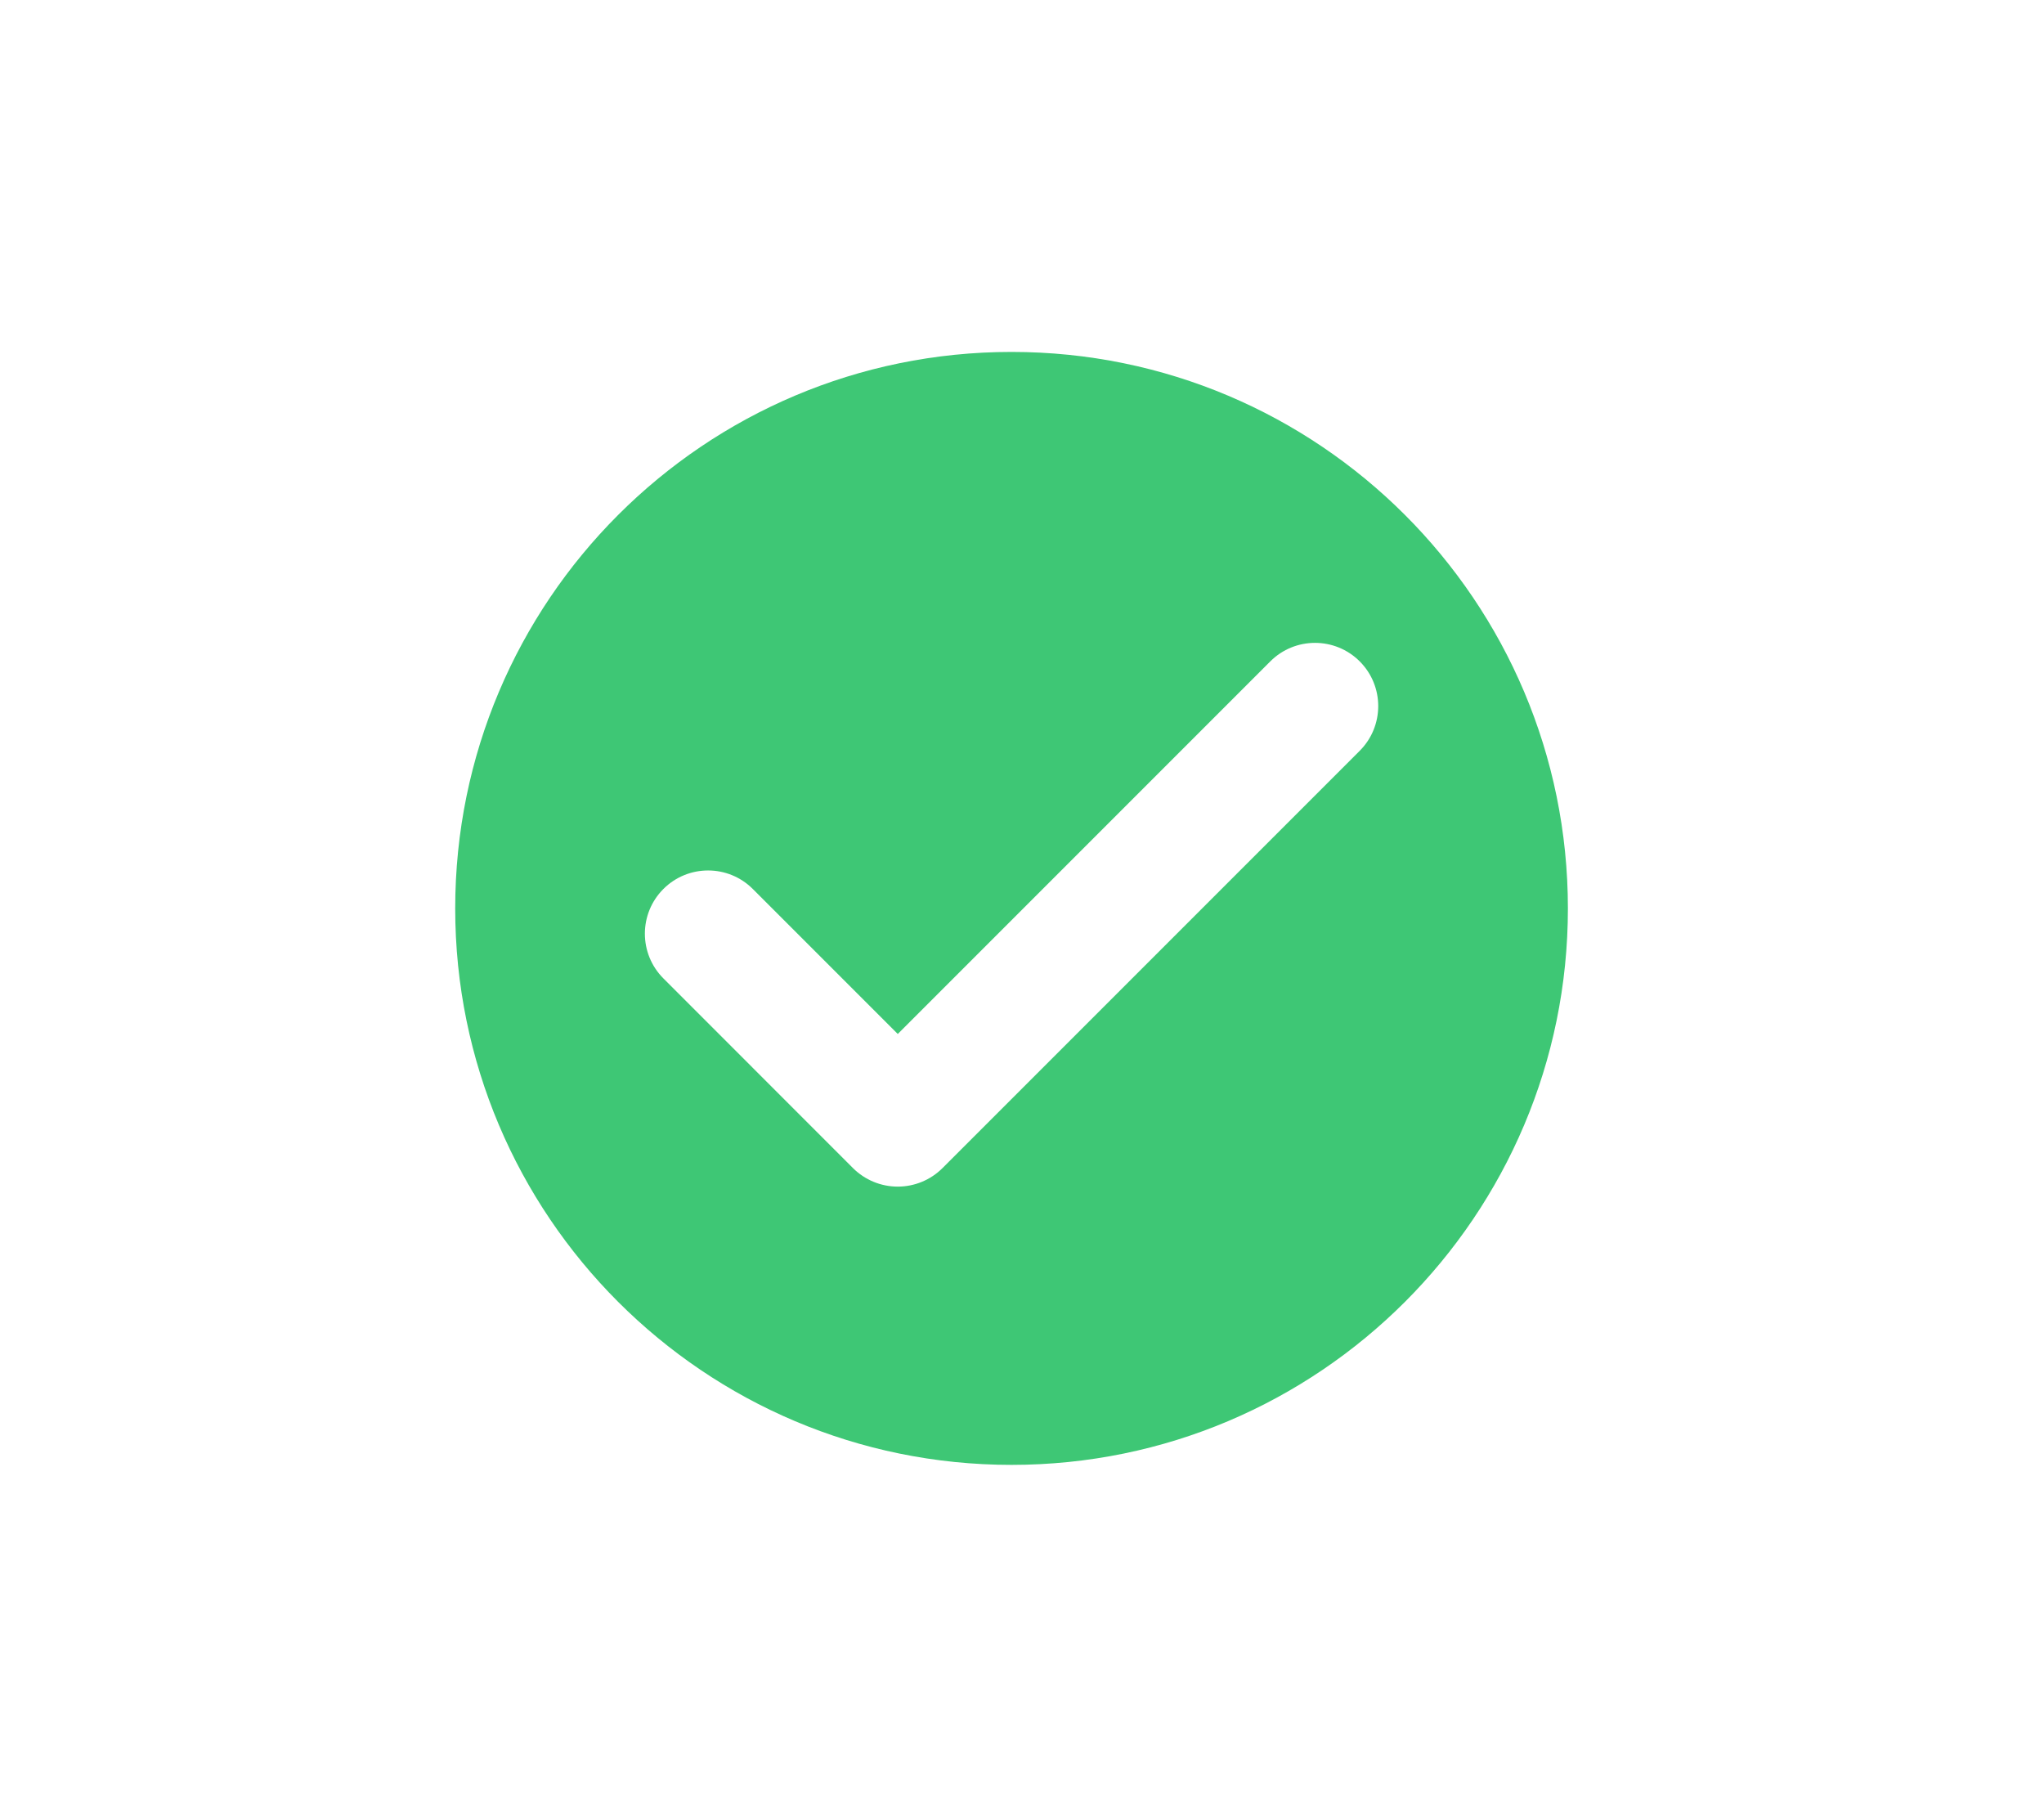
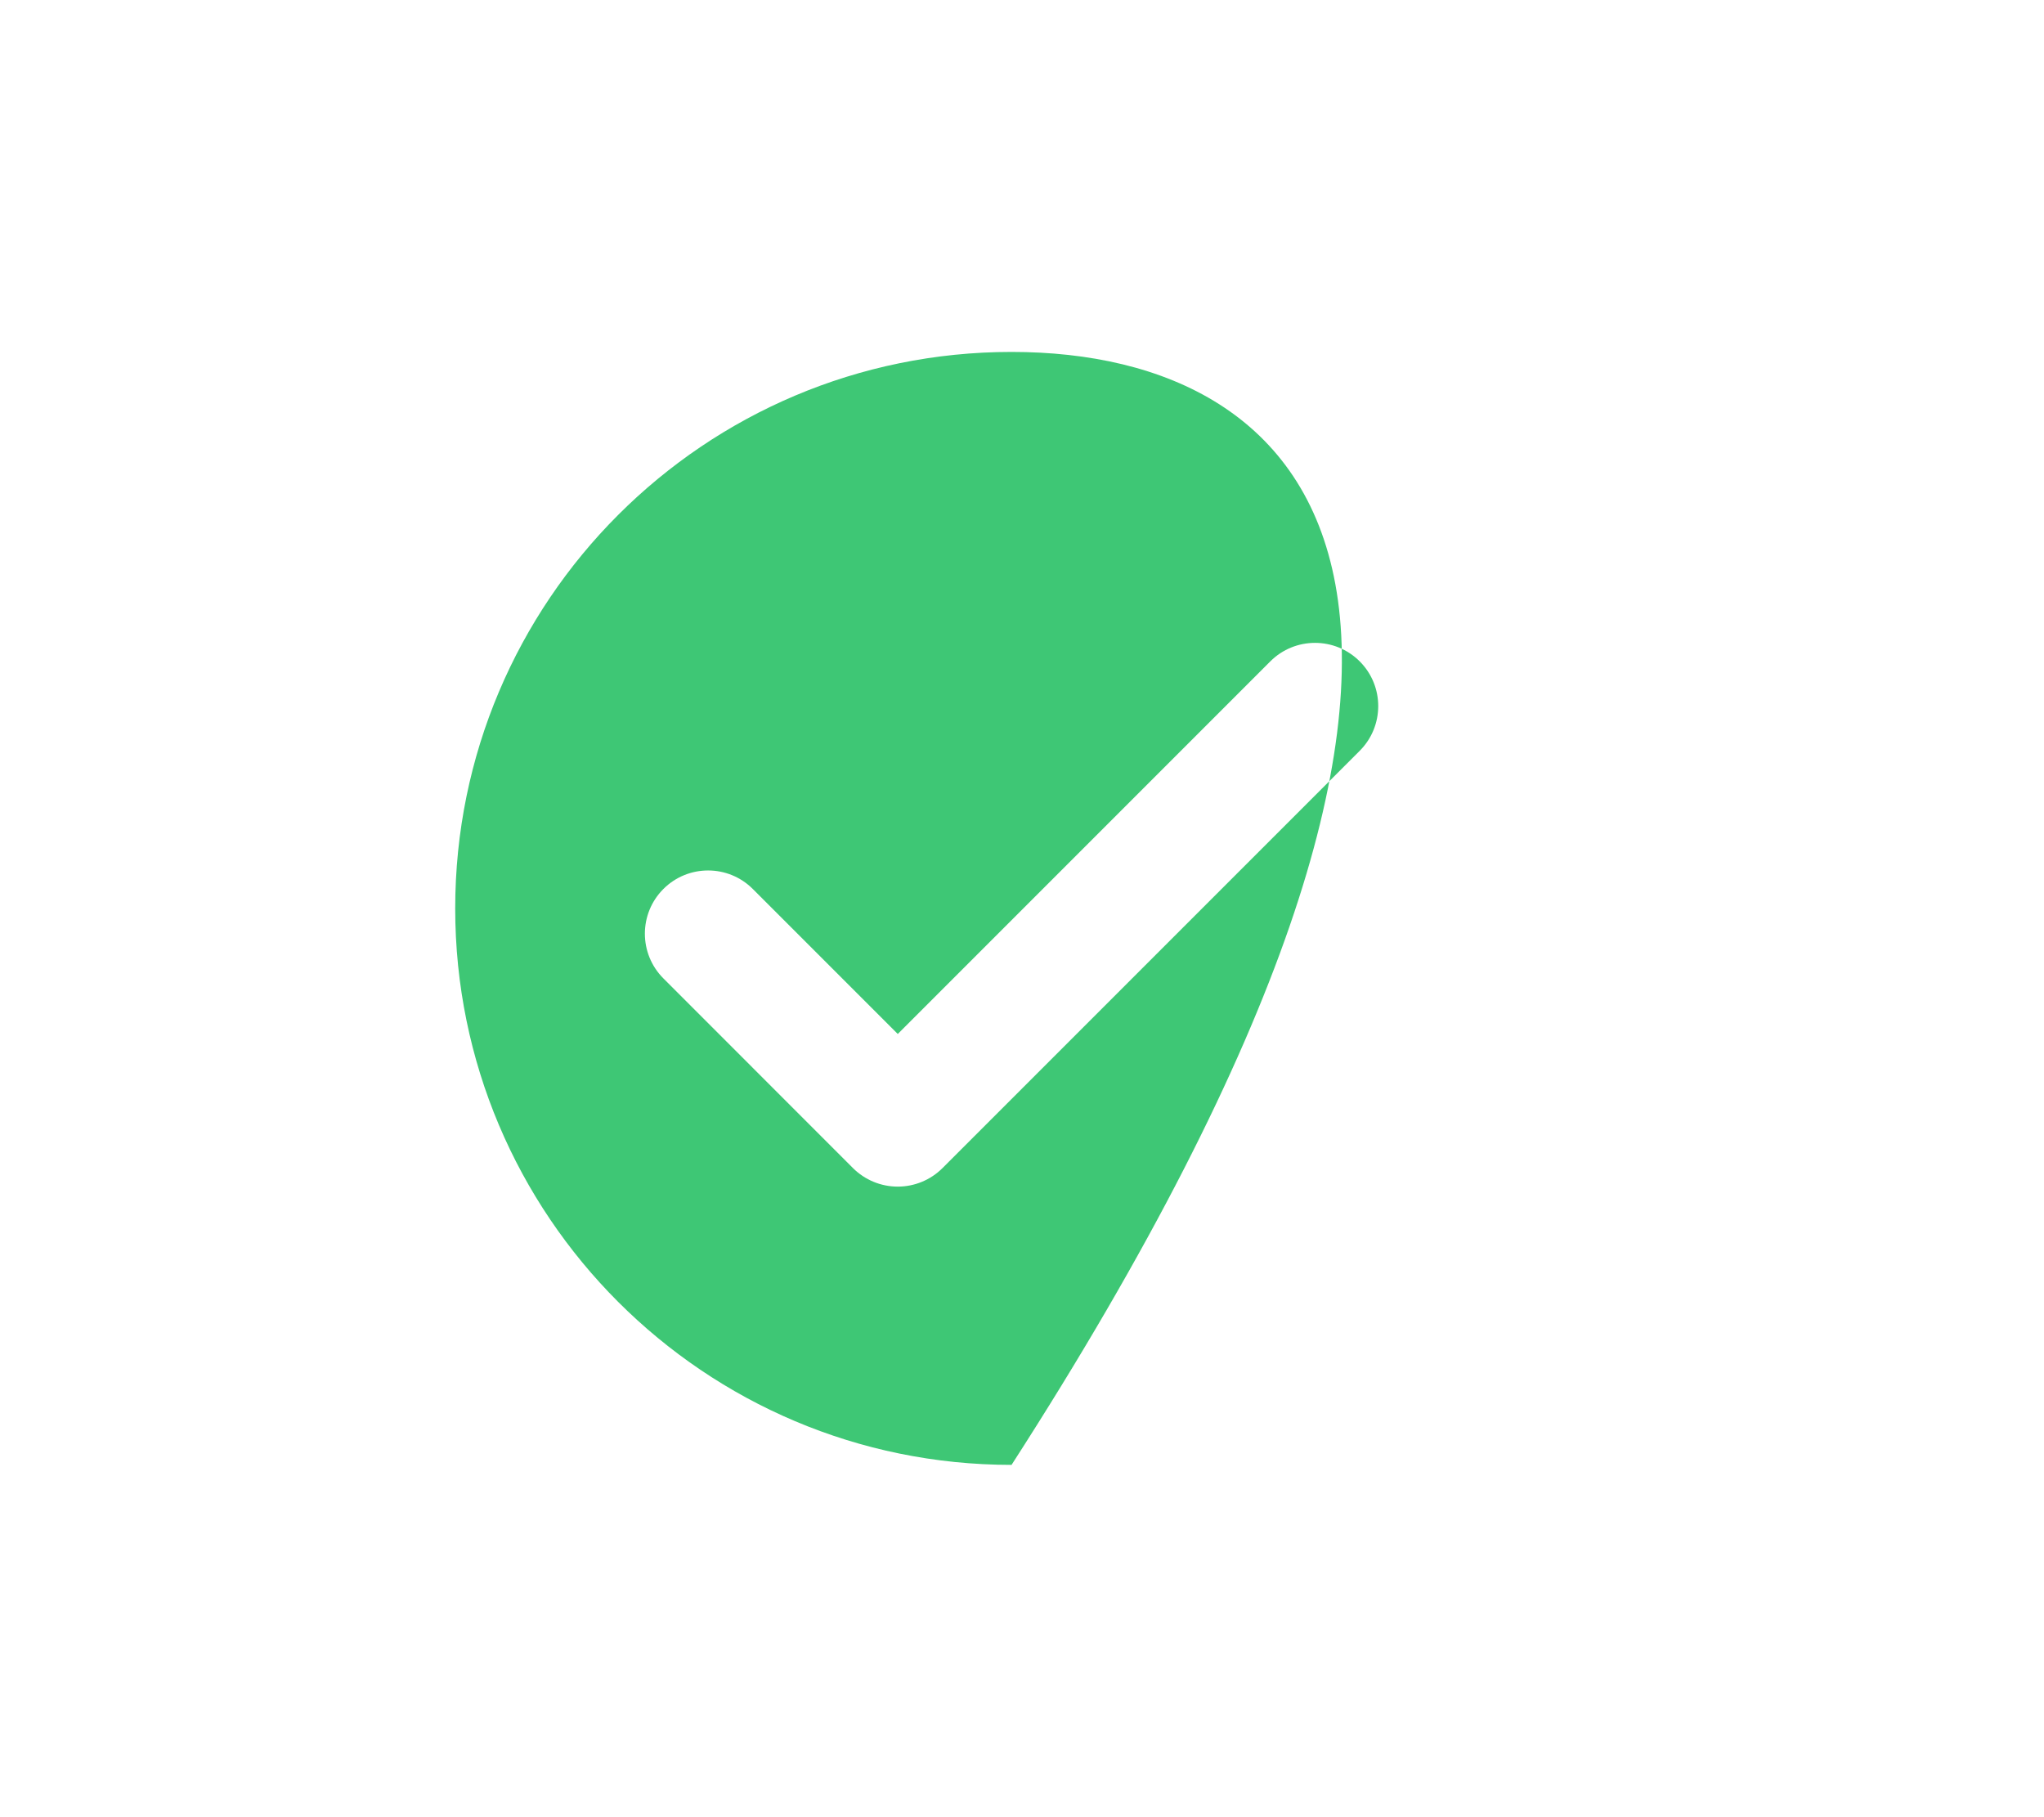
<svg xmlns="http://www.w3.org/2000/svg" width="27" height="24" viewBox="0 0 27 24" fill="none">
-   <path fill-rule="evenodd" clip-rule="evenodd" d="M13.362 19.347C17.421 19.347 20.711 16.056 20.711 11.998C20.711 7.939 17.421 4.648 13.362 4.648C9.303 4.648 6.013 7.939 6.013 11.998C6.013 16.056 9.303 19.347 13.362 19.347ZM17.961 9.916C18.287 9.59 18.287 9.061 17.961 8.735C17.635 8.409 17.106 8.409 16.78 8.735L11.859 13.656L9.944 11.741C9.618 11.415 9.089 11.415 8.763 11.741C8.437 12.067 8.437 12.596 8.763 12.922L11.268 15.428C11.425 15.584 11.637 15.672 11.859 15.672C12.08 15.672 12.293 15.584 12.449 15.428L17.961 9.916Z" fill="#3EC775" />
+   <path fill-rule="evenodd" clip-rule="evenodd" d="M13.362 19.347C20.711 7.939 17.421 4.648 13.362 4.648C9.303 4.648 6.013 7.939 6.013 11.998C6.013 16.056 9.303 19.347 13.362 19.347ZM17.961 9.916C18.287 9.59 18.287 9.061 17.961 8.735C17.635 8.409 17.106 8.409 16.78 8.735L11.859 13.656L9.944 11.741C9.618 11.415 9.089 11.415 8.763 11.741C8.437 12.067 8.437 12.596 8.763 12.922L11.268 15.428C11.425 15.584 11.637 15.672 11.859 15.672C12.08 15.672 12.293 15.584 12.449 15.428L17.961 9.916Z" fill="#3EC775" />
</svg>